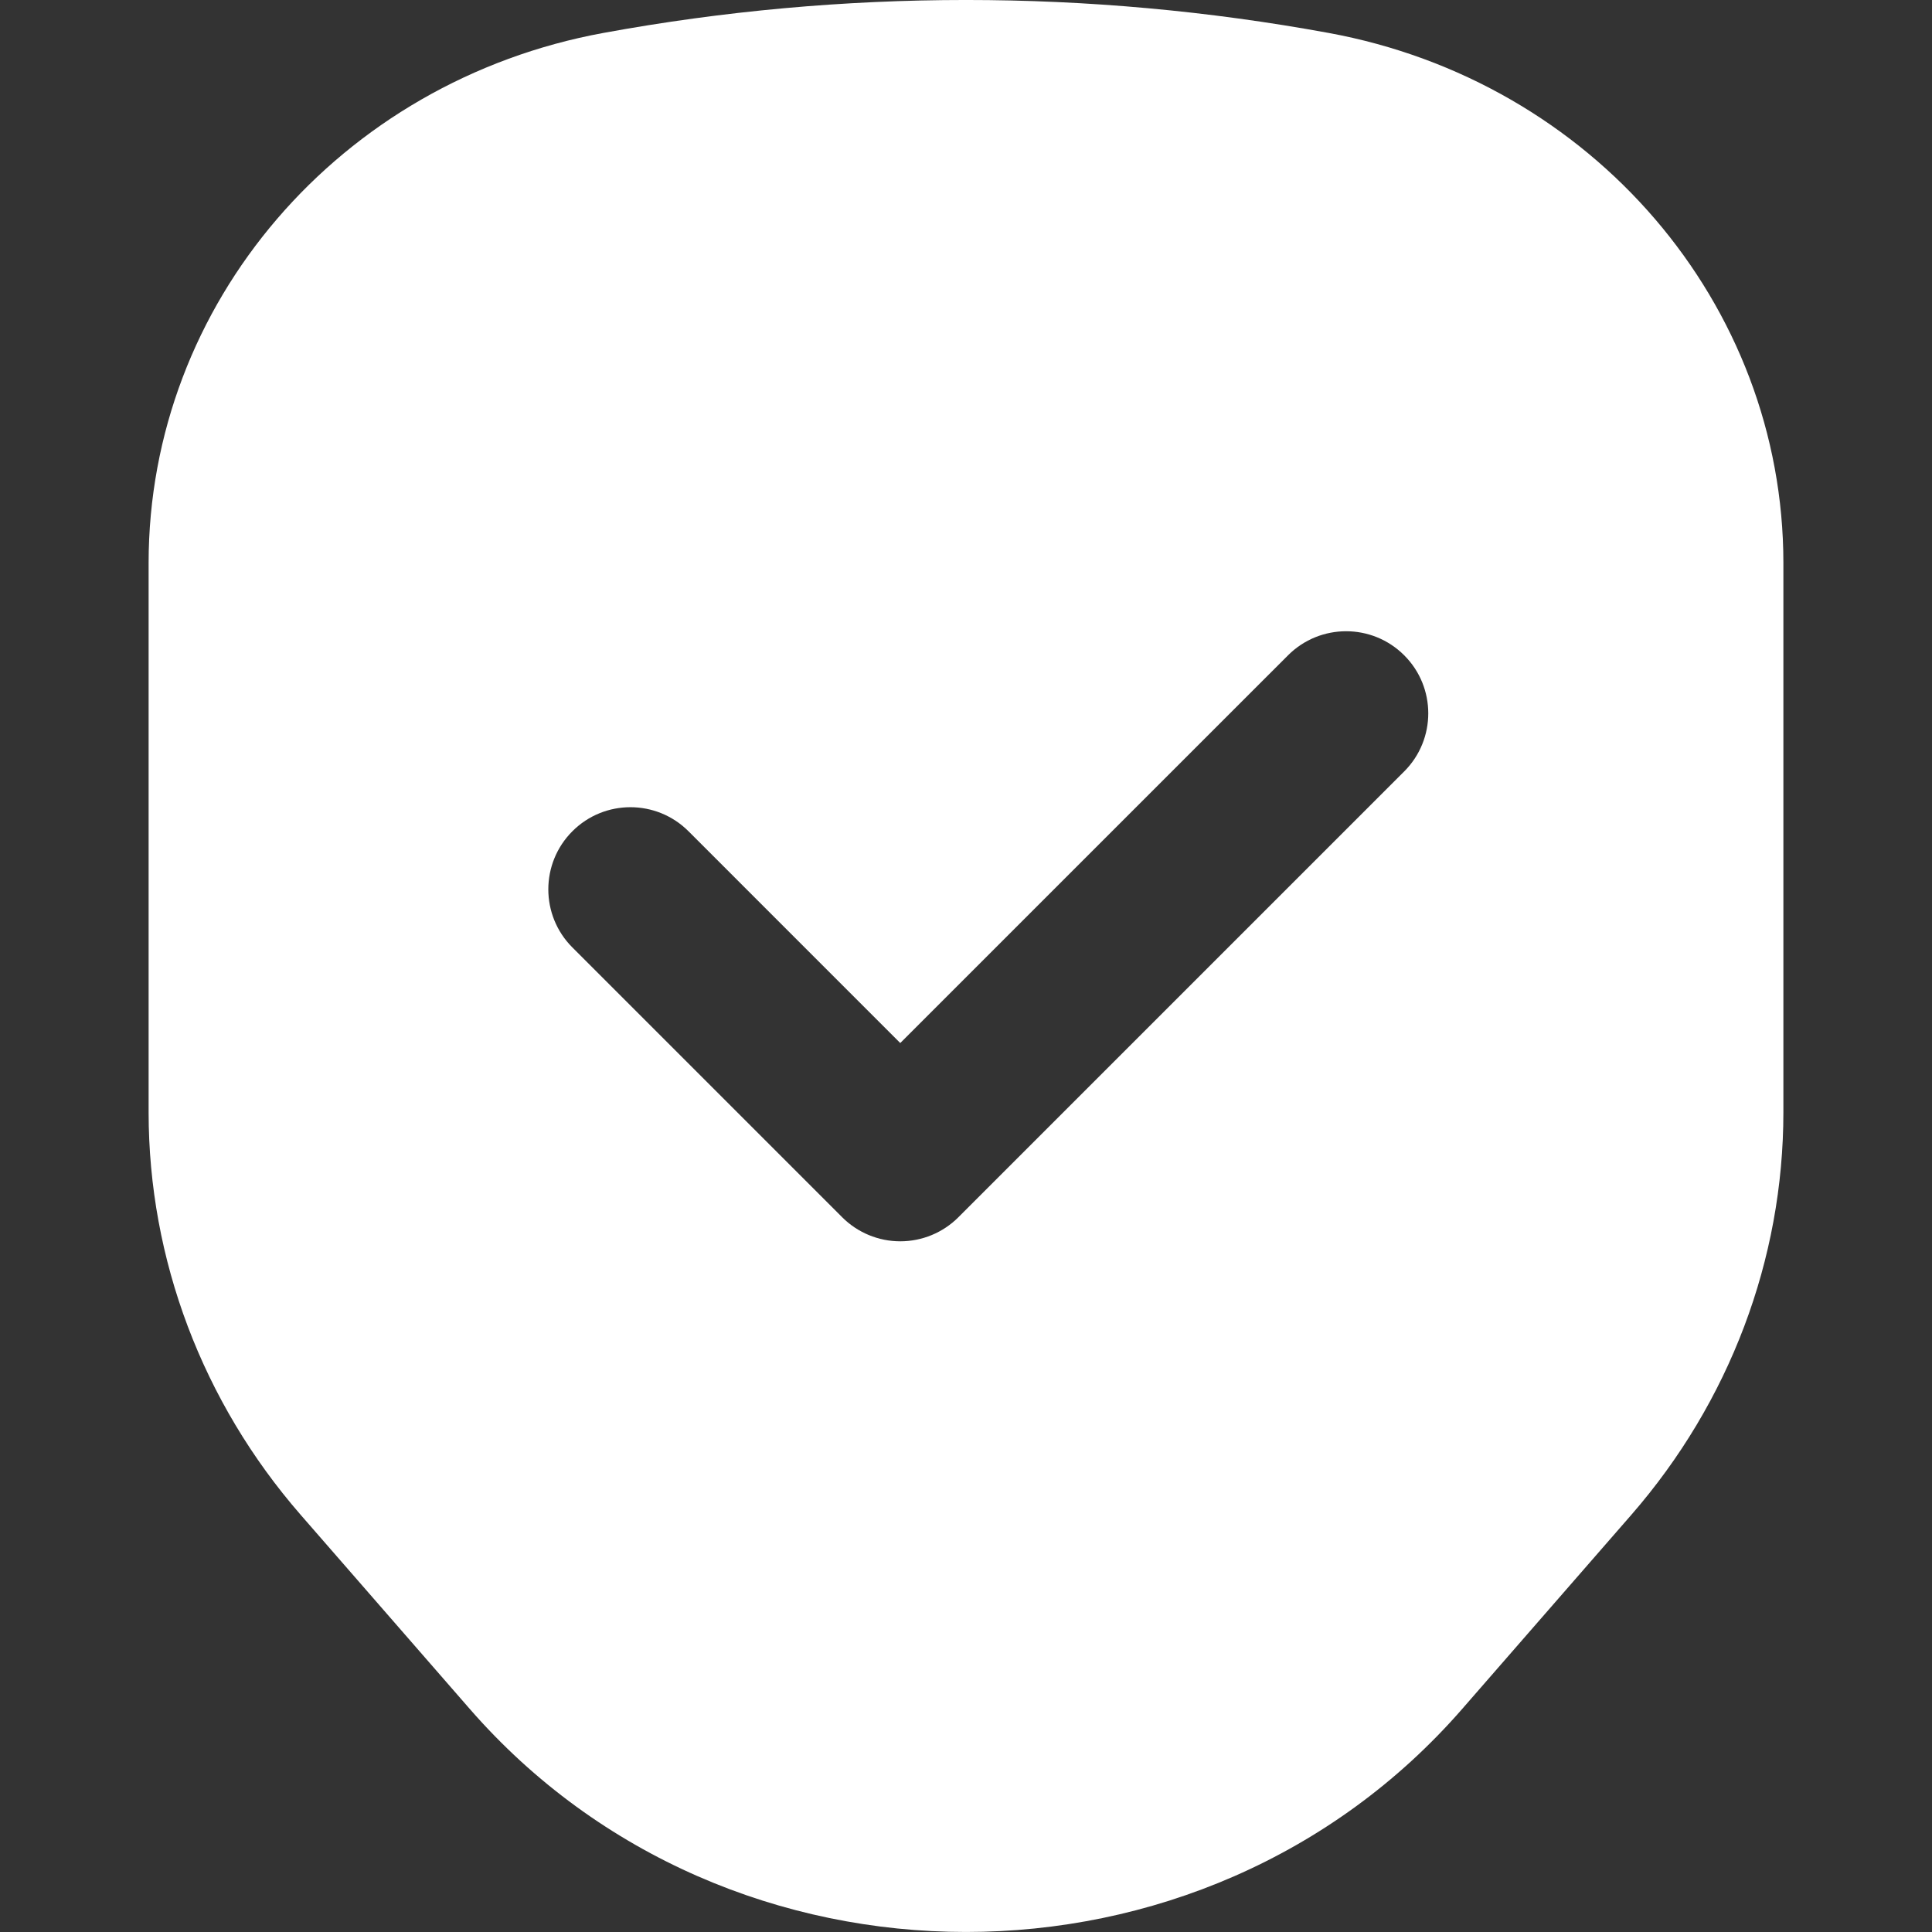
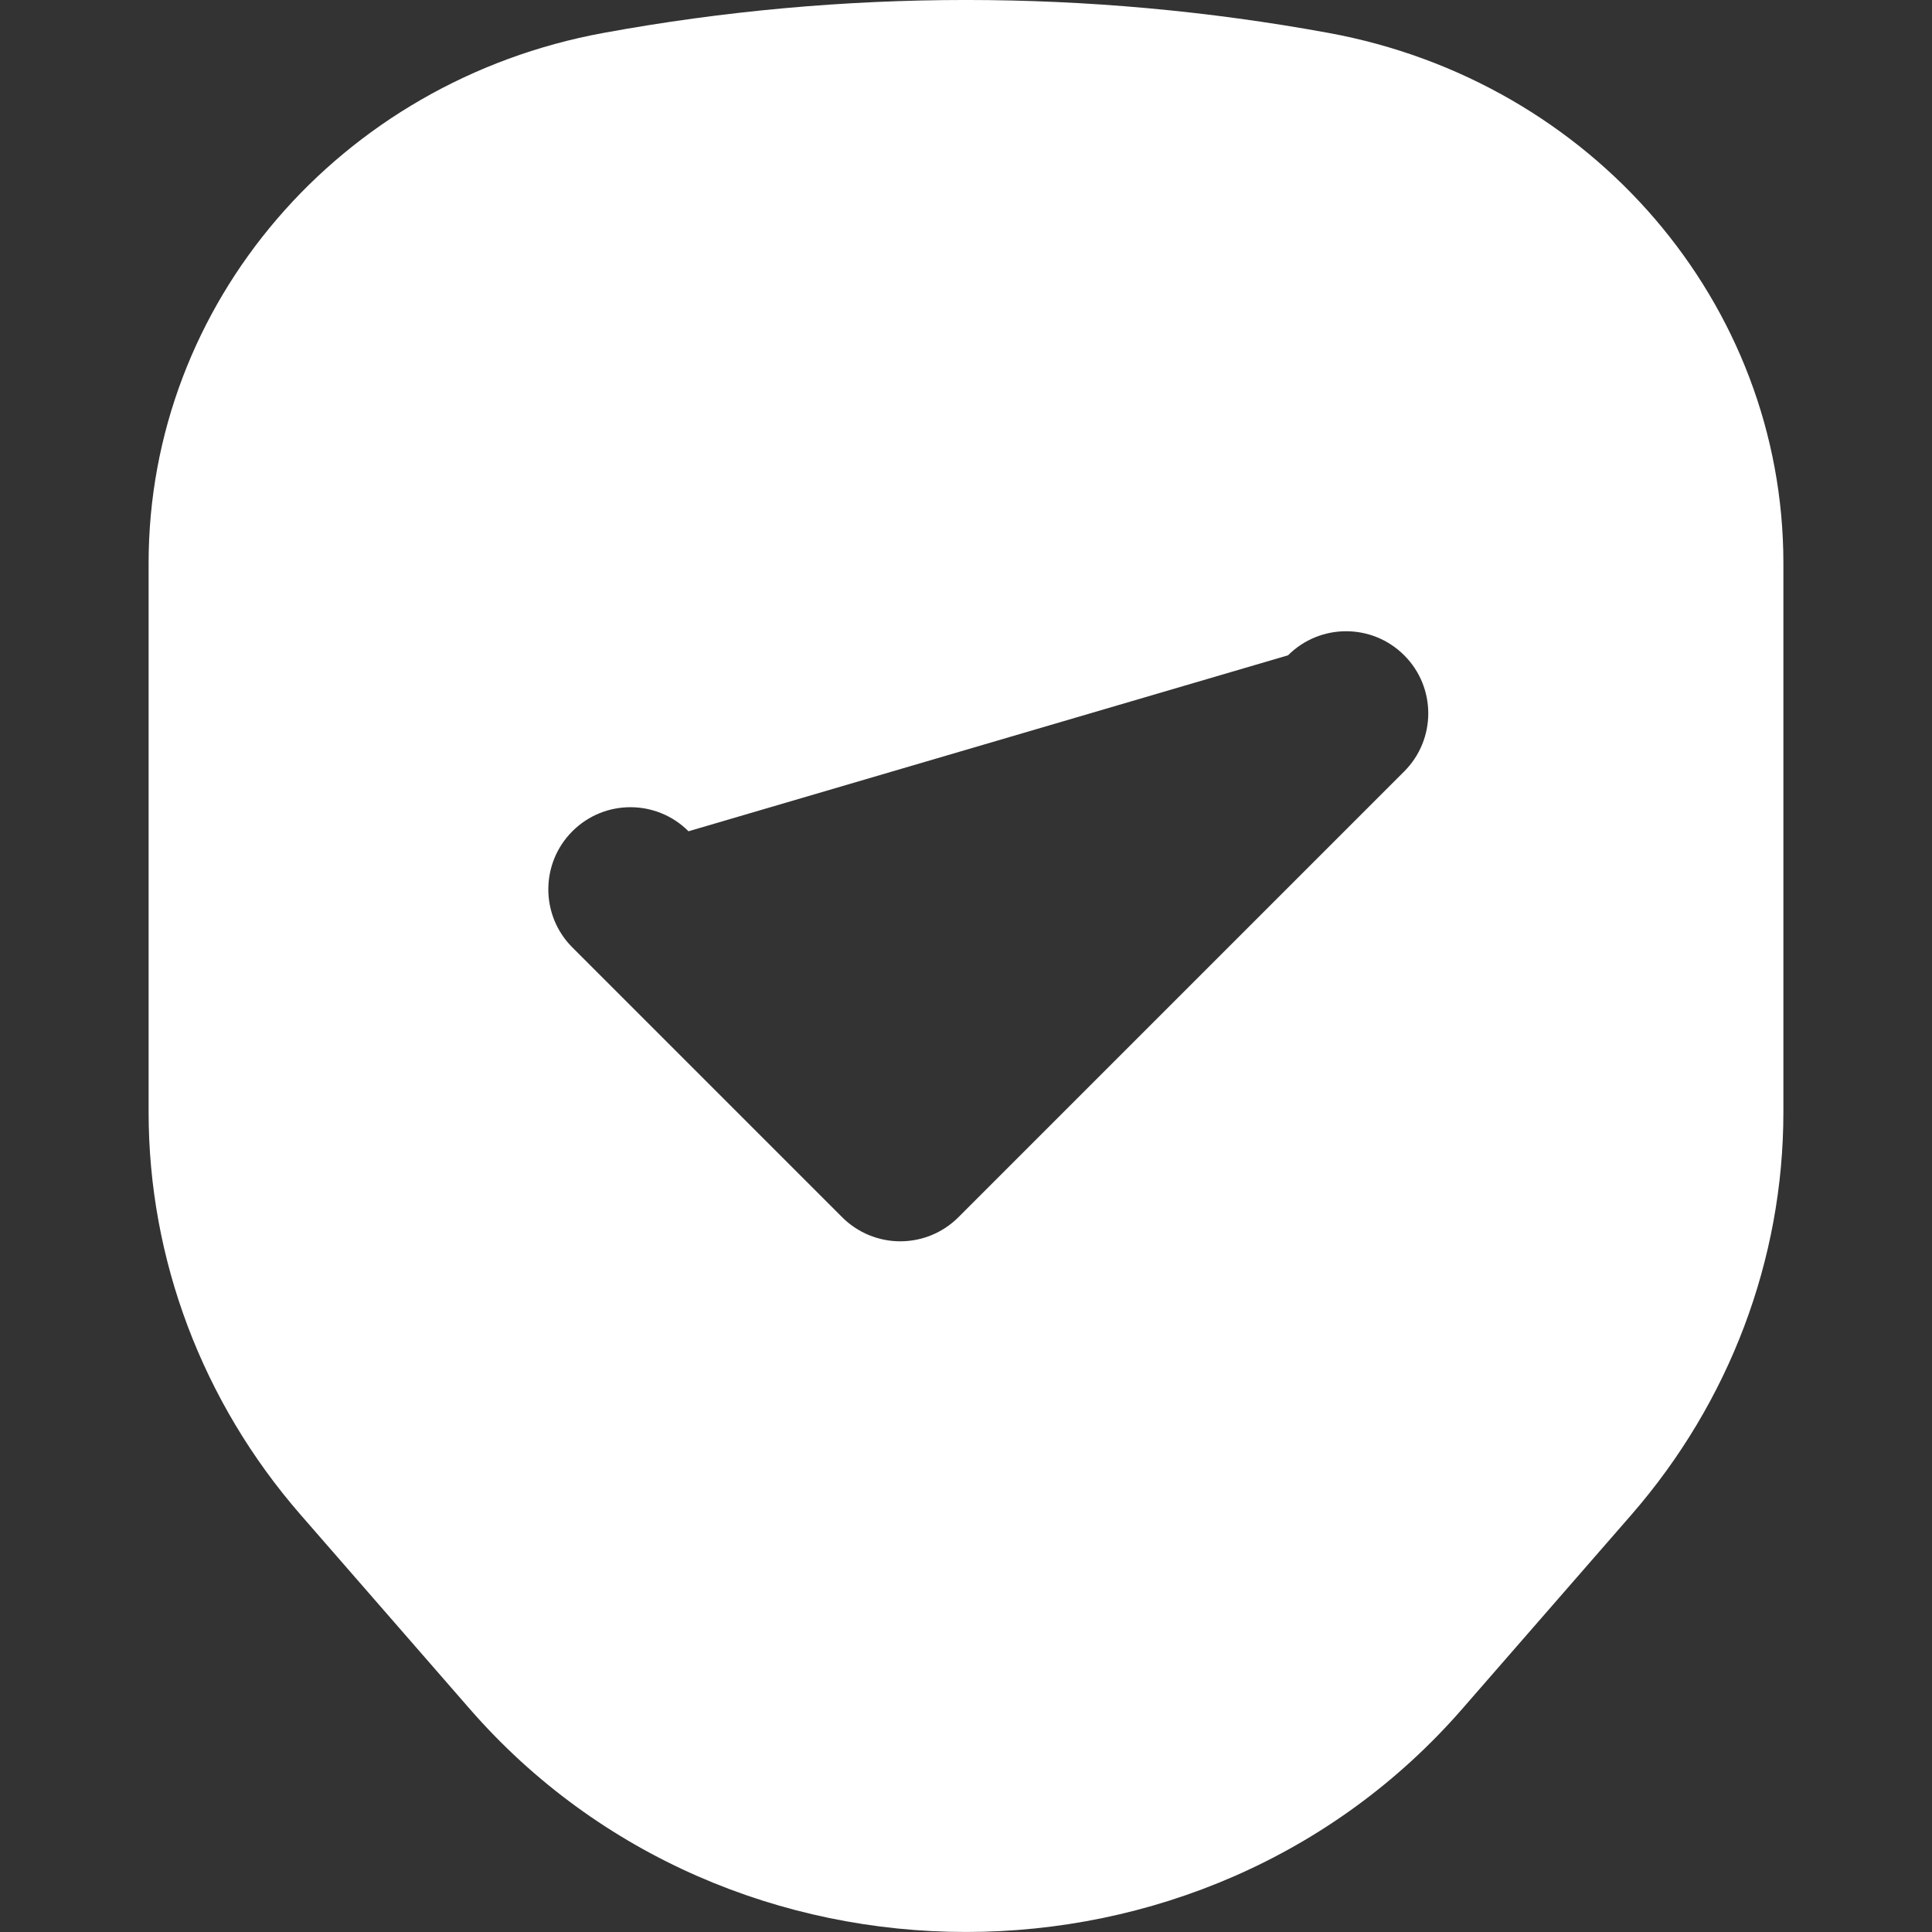
<svg xmlns="http://www.w3.org/2000/svg" width="38" height="38" viewBox="0 0 38 38" fill="none">
  <rect x="0" y="0" width="38" height="38" fill="#333333" stroke="none" />
-   <path fill-rule="evenodd" clip-rule="evenodd" d="M11.872 0.647C6.68 1.597 2.923 5.975 2.923 11.075V21.876C2.923 24.772 3.982 27.576 5.913 29.794L9.239 33.612C14.335 39.462 23.665 39.462 28.76 33.612L32.087 29.794C34.018 27.576 35.077 24.772 35.077 21.876V11.075C35.077 5.975 31.319 1.597 26.128 0.647C21.418 -0.216 16.582 -0.216 11.872 0.647ZM27.619 15.173C28.25 14.542 28.25 13.519 27.619 12.889C26.988 12.258 25.965 12.258 25.334 12.889L17.707 20.515L13.542 16.35C12.911 15.719 11.888 15.719 11.258 16.35C10.627 16.981 10.627 18.004 11.258 18.635L16.565 23.942C16.868 24.245 17.279 24.415 17.707 24.415C18.136 24.415 18.547 24.245 18.85 23.942L27.619 15.173Z" fill="white" />
+   <path fill-rule="evenodd" clip-rule="evenodd" d="M11.872 0.647C6.68 1.597 2.923 5.975 2.923 11.075V21.876C2.923 24.772 3.982 27.576 5.913 29.794L9.239 33.612C14.335 39.462 23.665 39.462 28.76 33.612L32.087 29.794C34.018 27.576 35.077 24.772 35.077 21.876V11.075C35.077 5.975 31.319 1.597 26.128 0.647C21.418 -0.216 16.582 -0.216 11.872 0.647ZM27.619 15.173C28.25 14.542 28.25 13.519 27.619 12.889C26.988 12.258 25.965 12.258 25.334 12.889L13.542 16.35C12.911 15.719 11.888 15.719 11.258 16.35C10.627 16.981 10.627 18.004 11.258 18.635L16.565 23.942C16.868 24.245 17.279 24.415 17.707 24.415C18.136 24.415 18.547 24.245 18.85 23.942L27.619 15.173Z" fill="white" />
</svg>